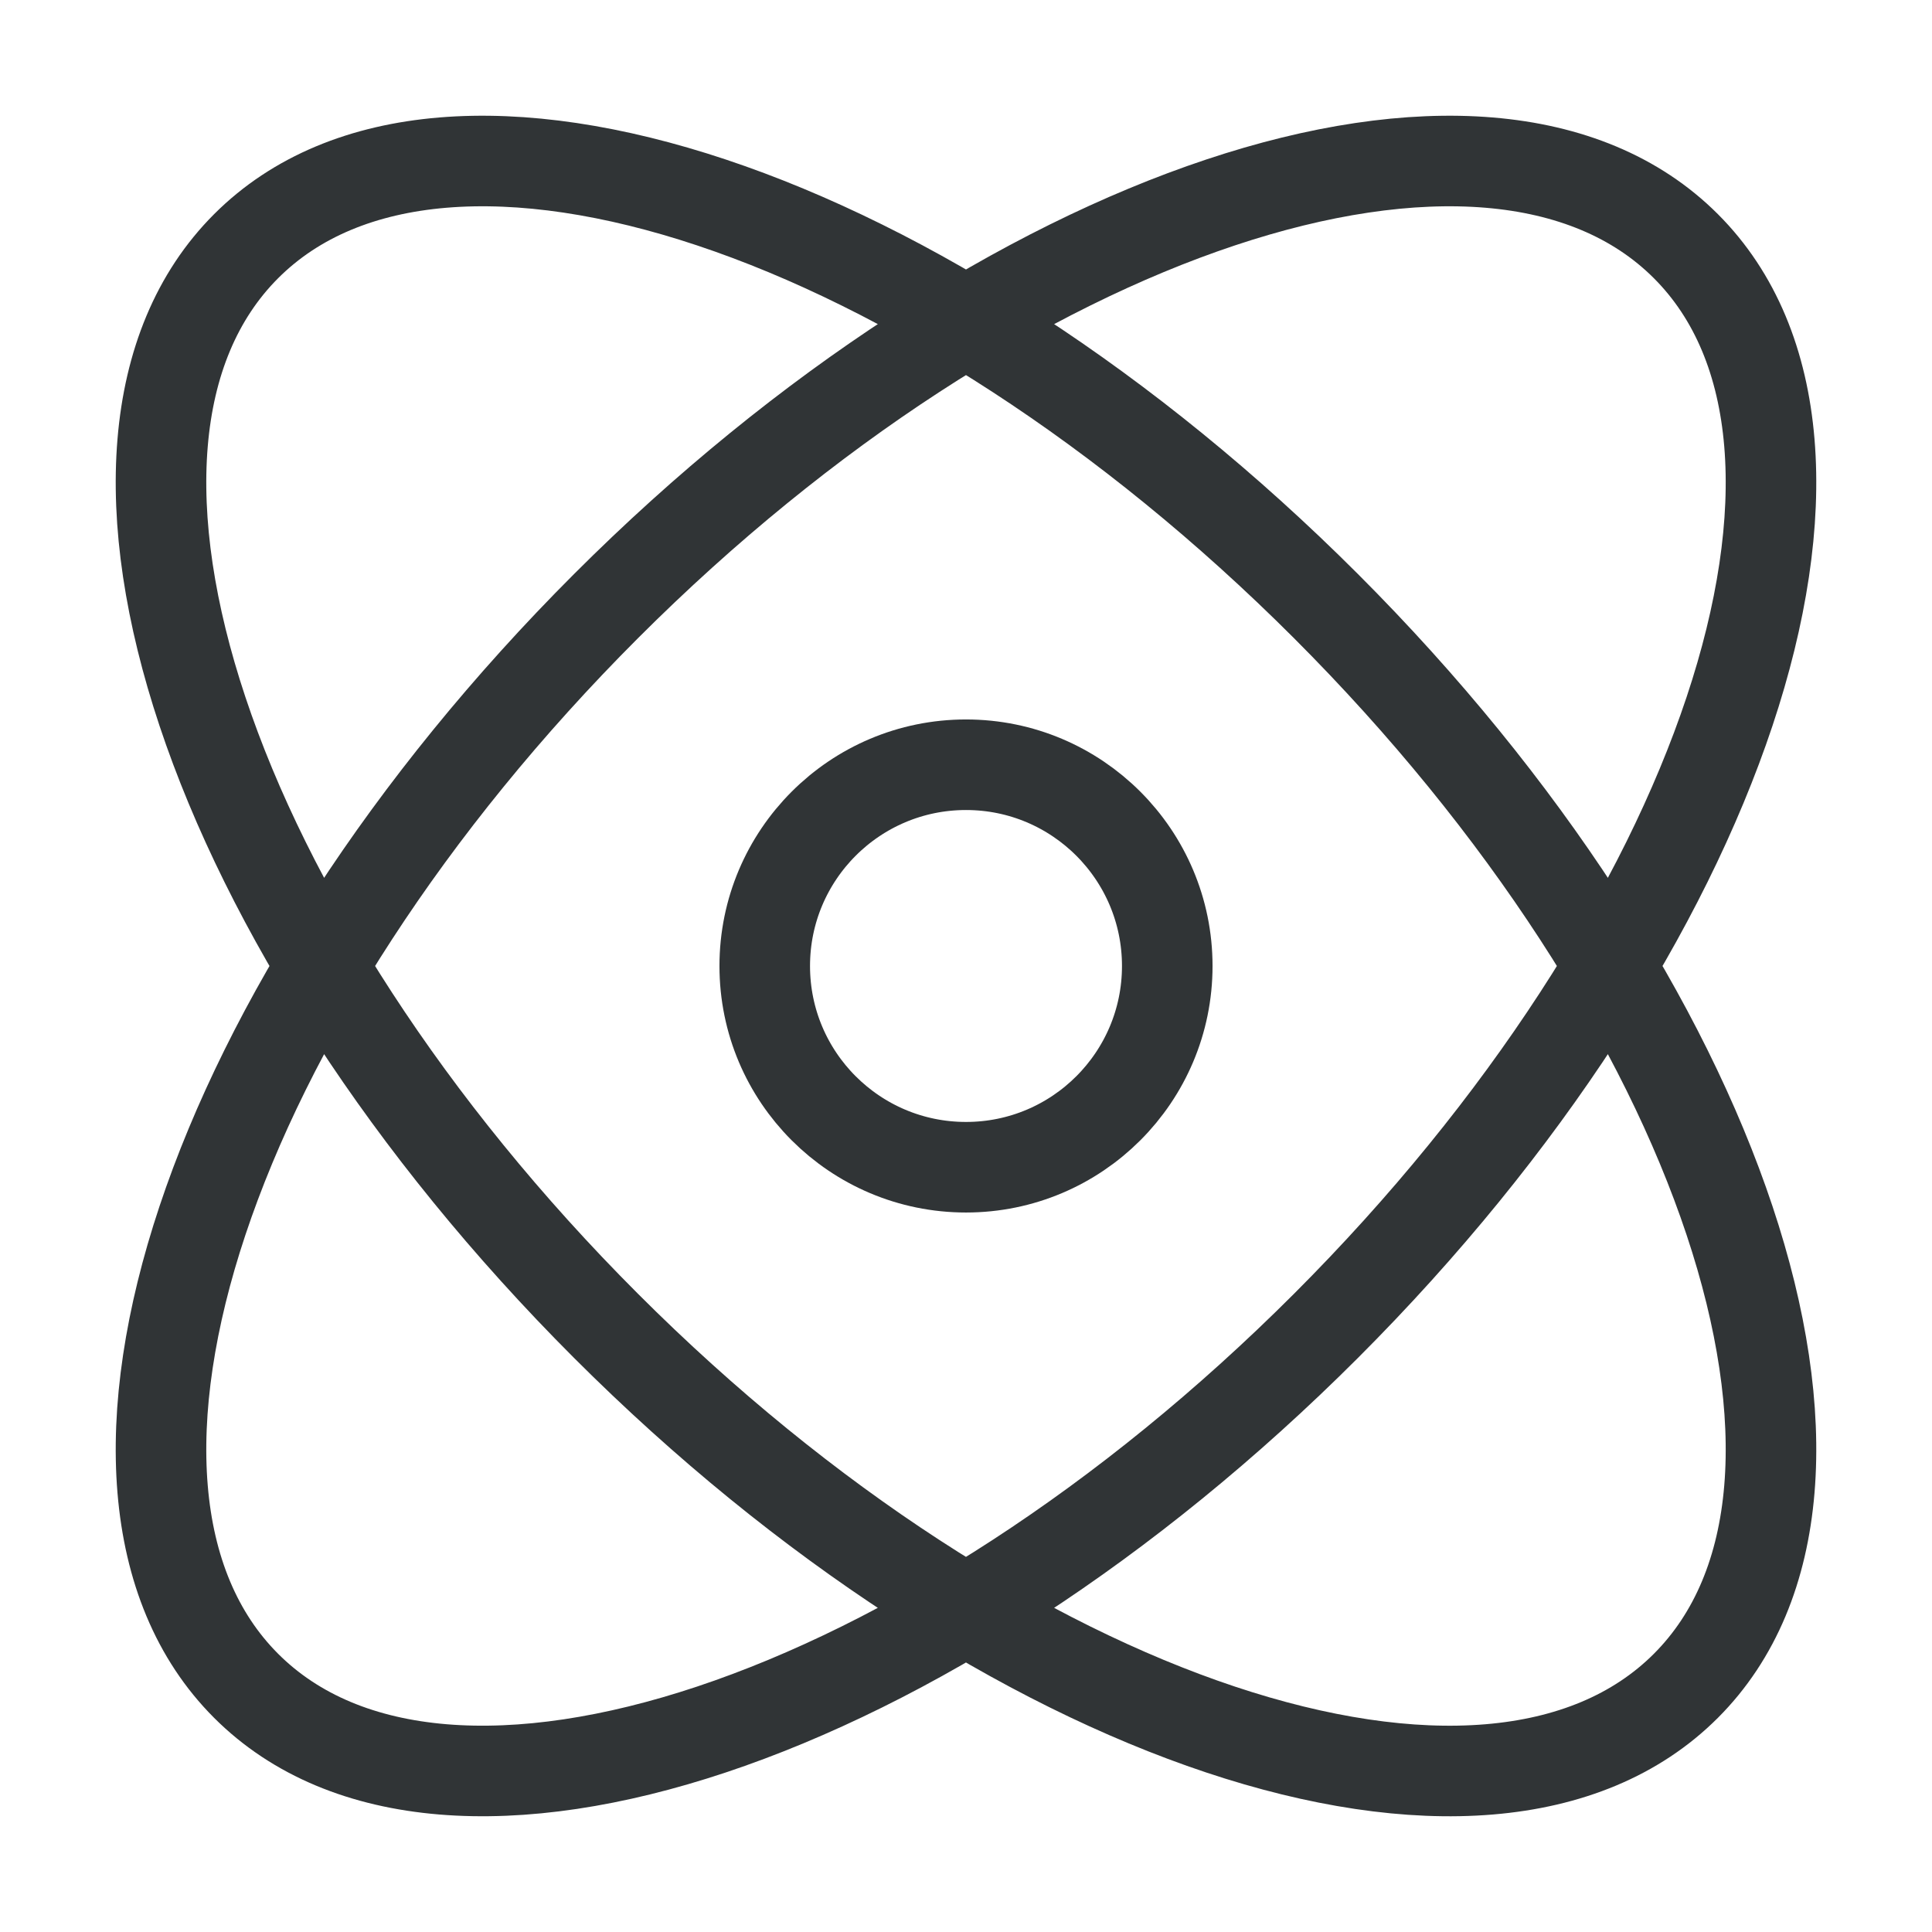
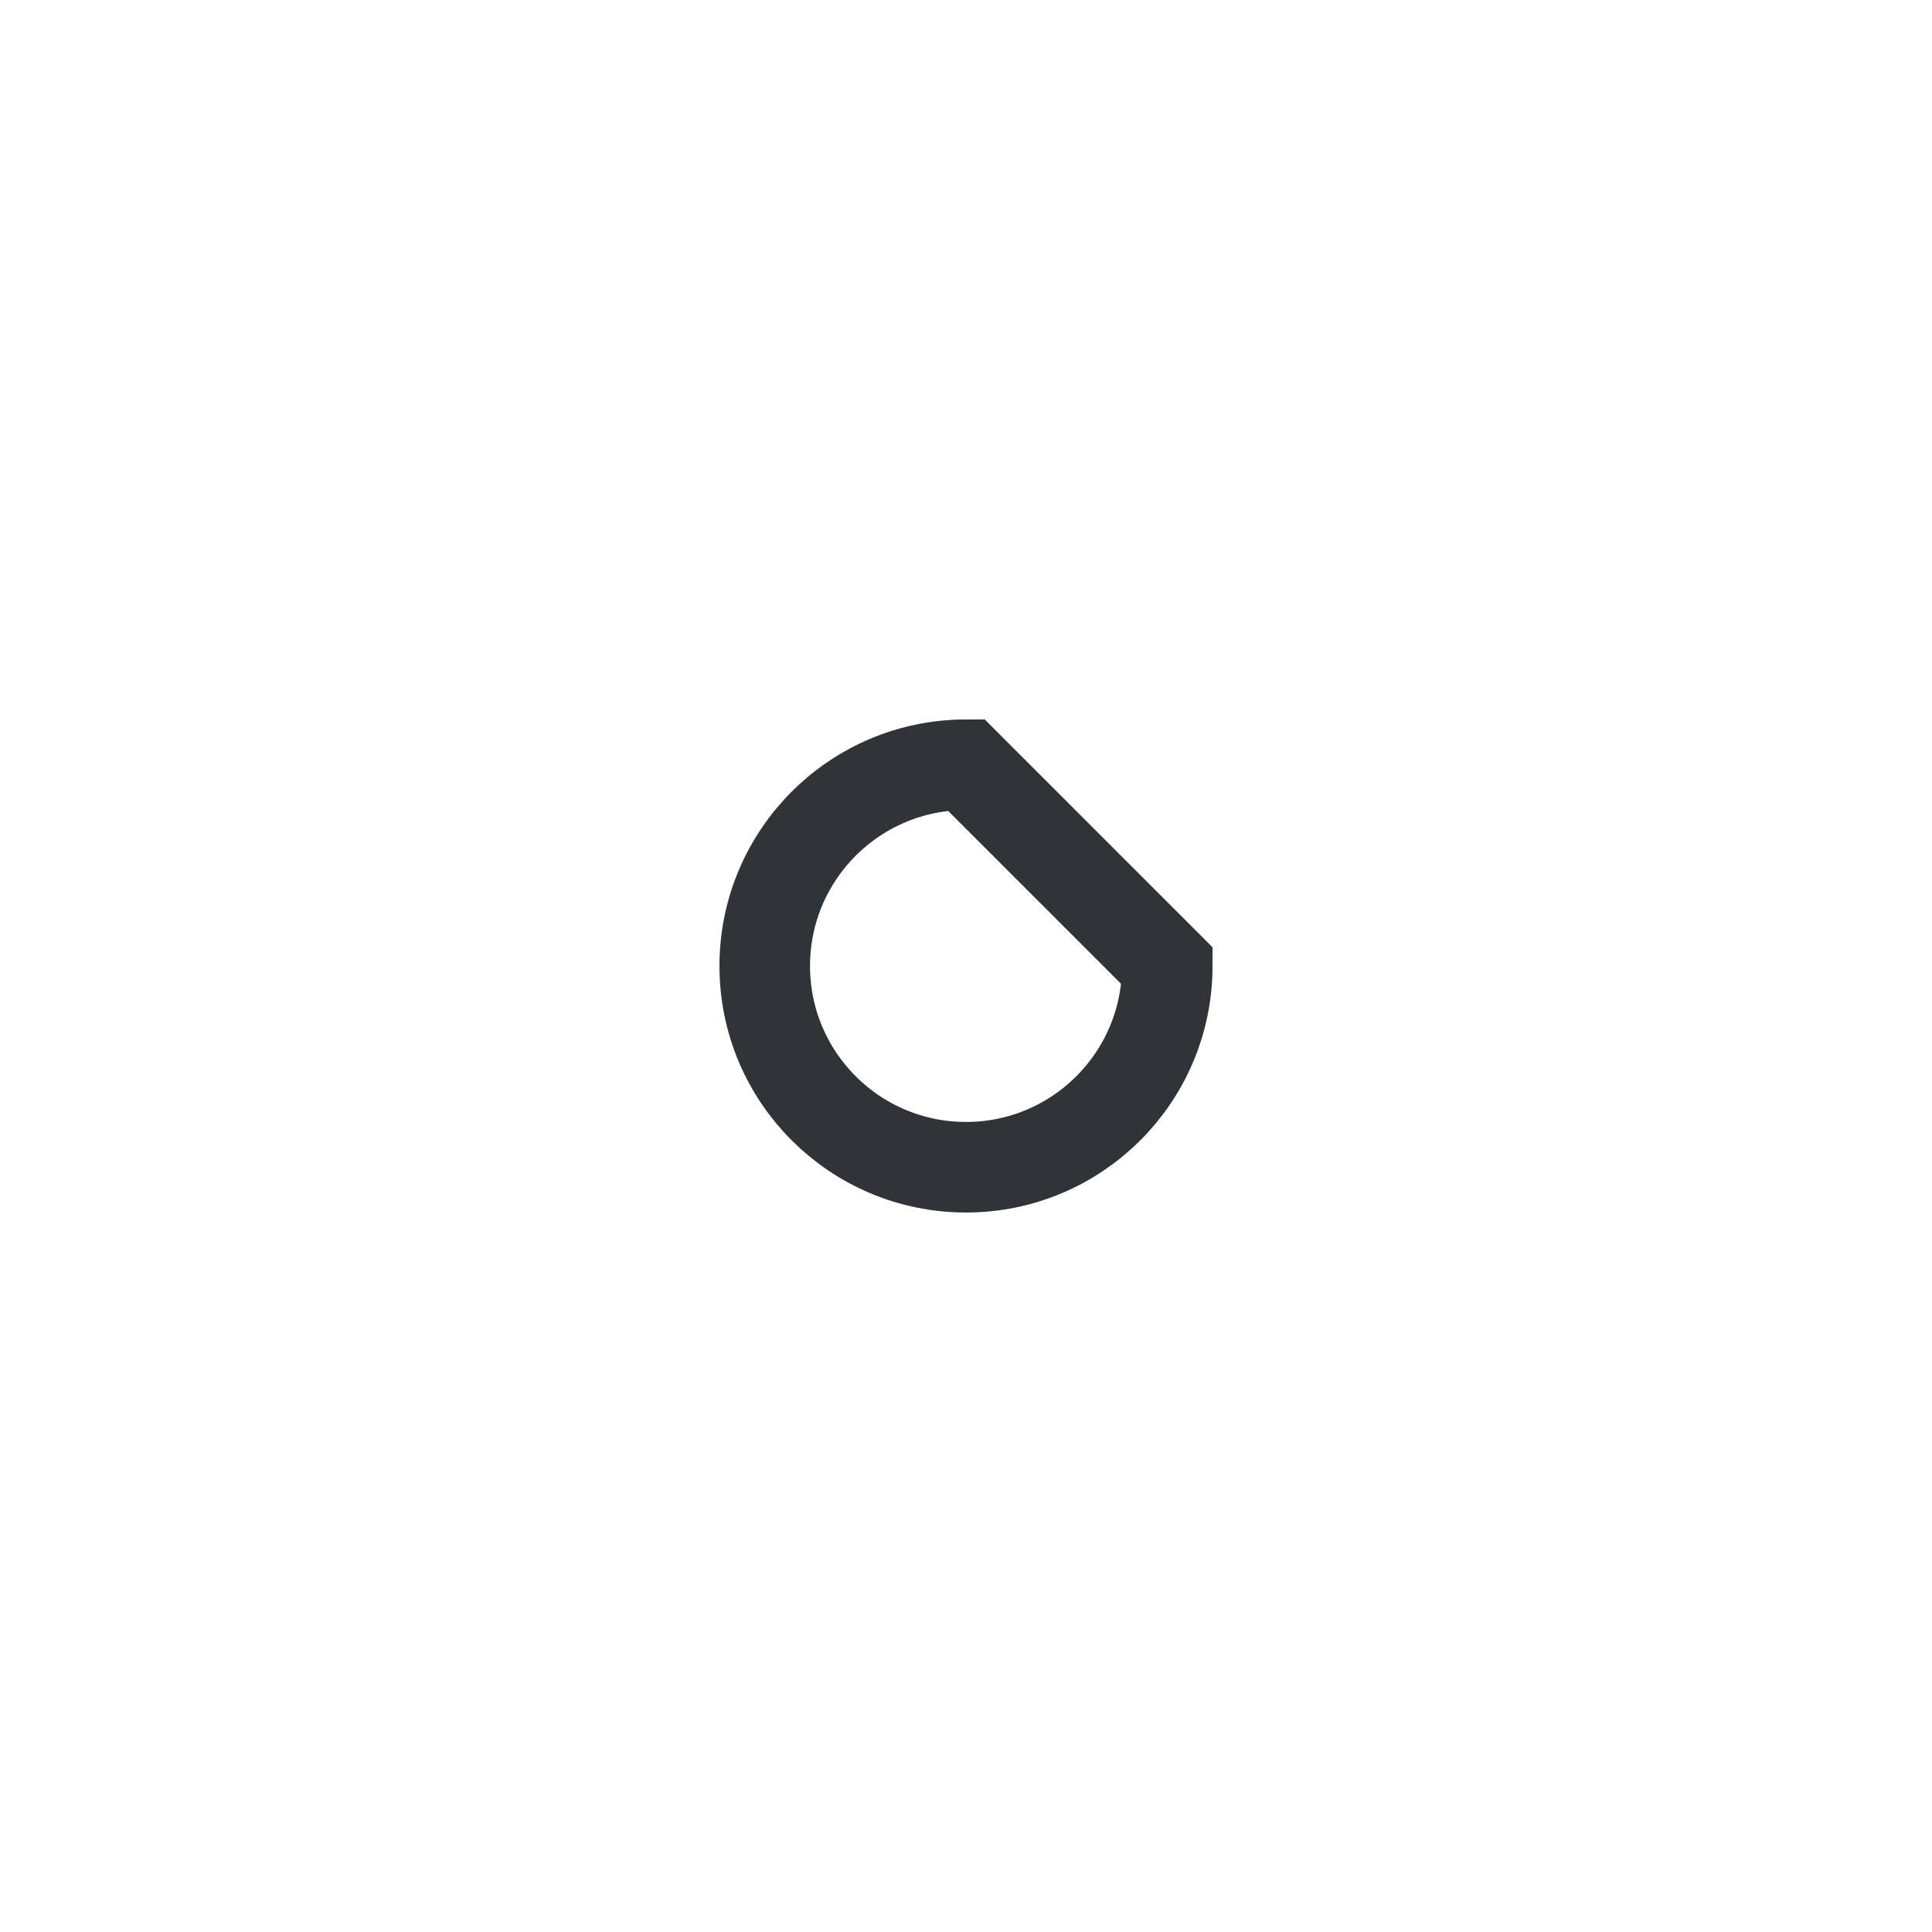
<svg xmlns="http://www.w3.org/2000/svg" width="64" height="64" viewBox="0 0 64 64" fill="none">
  <g id="Linear / Astronomy / Atom">
-     <path id="Vector" d="M55.846 8.154C62.431 14.738 57.093 30.753 43.923 43.922C30.753 57.092 14.739 62.43 8.154 55.846C1.569 49.261 6.908 33.246 20.077 20.076C33.247 6.907 49.261 1.569 55.846 8.154ZM8.154 8.154C1.569 14.739 6.907 30.753 20.077 43.923C33.247 57.093 49.261 62.431 55.846 55.846C62.431 49.261 57.093 33.247 43.923 20.077C30.753 6.907 14.739 1.569 8.154 8.154Z" stroke="#303436" stroke-width="3" />
-     <path id="Vector_2" d="M38.667 32C38.667 35.682 35.682 38.666 32 38.666C28.318 38.666 25.333 35.682 25.333 32C25.333 28.318 28.318 25.333 32 25.333C35.682 25.333 38.667 28.318 38.667 32Z" stroke="#303436" stroke-width="3" />
+     <path id="Vector_2" d="M38.667 32C38.667 35.682 35.682 38.666 32 38.666C28.318 38.666 25.333 35.682 25.333 32C25.333 28.318 28.318 25.333 32 25.333Z" stroke="#303436" stroke-width="3" />
  </g>
</svg>